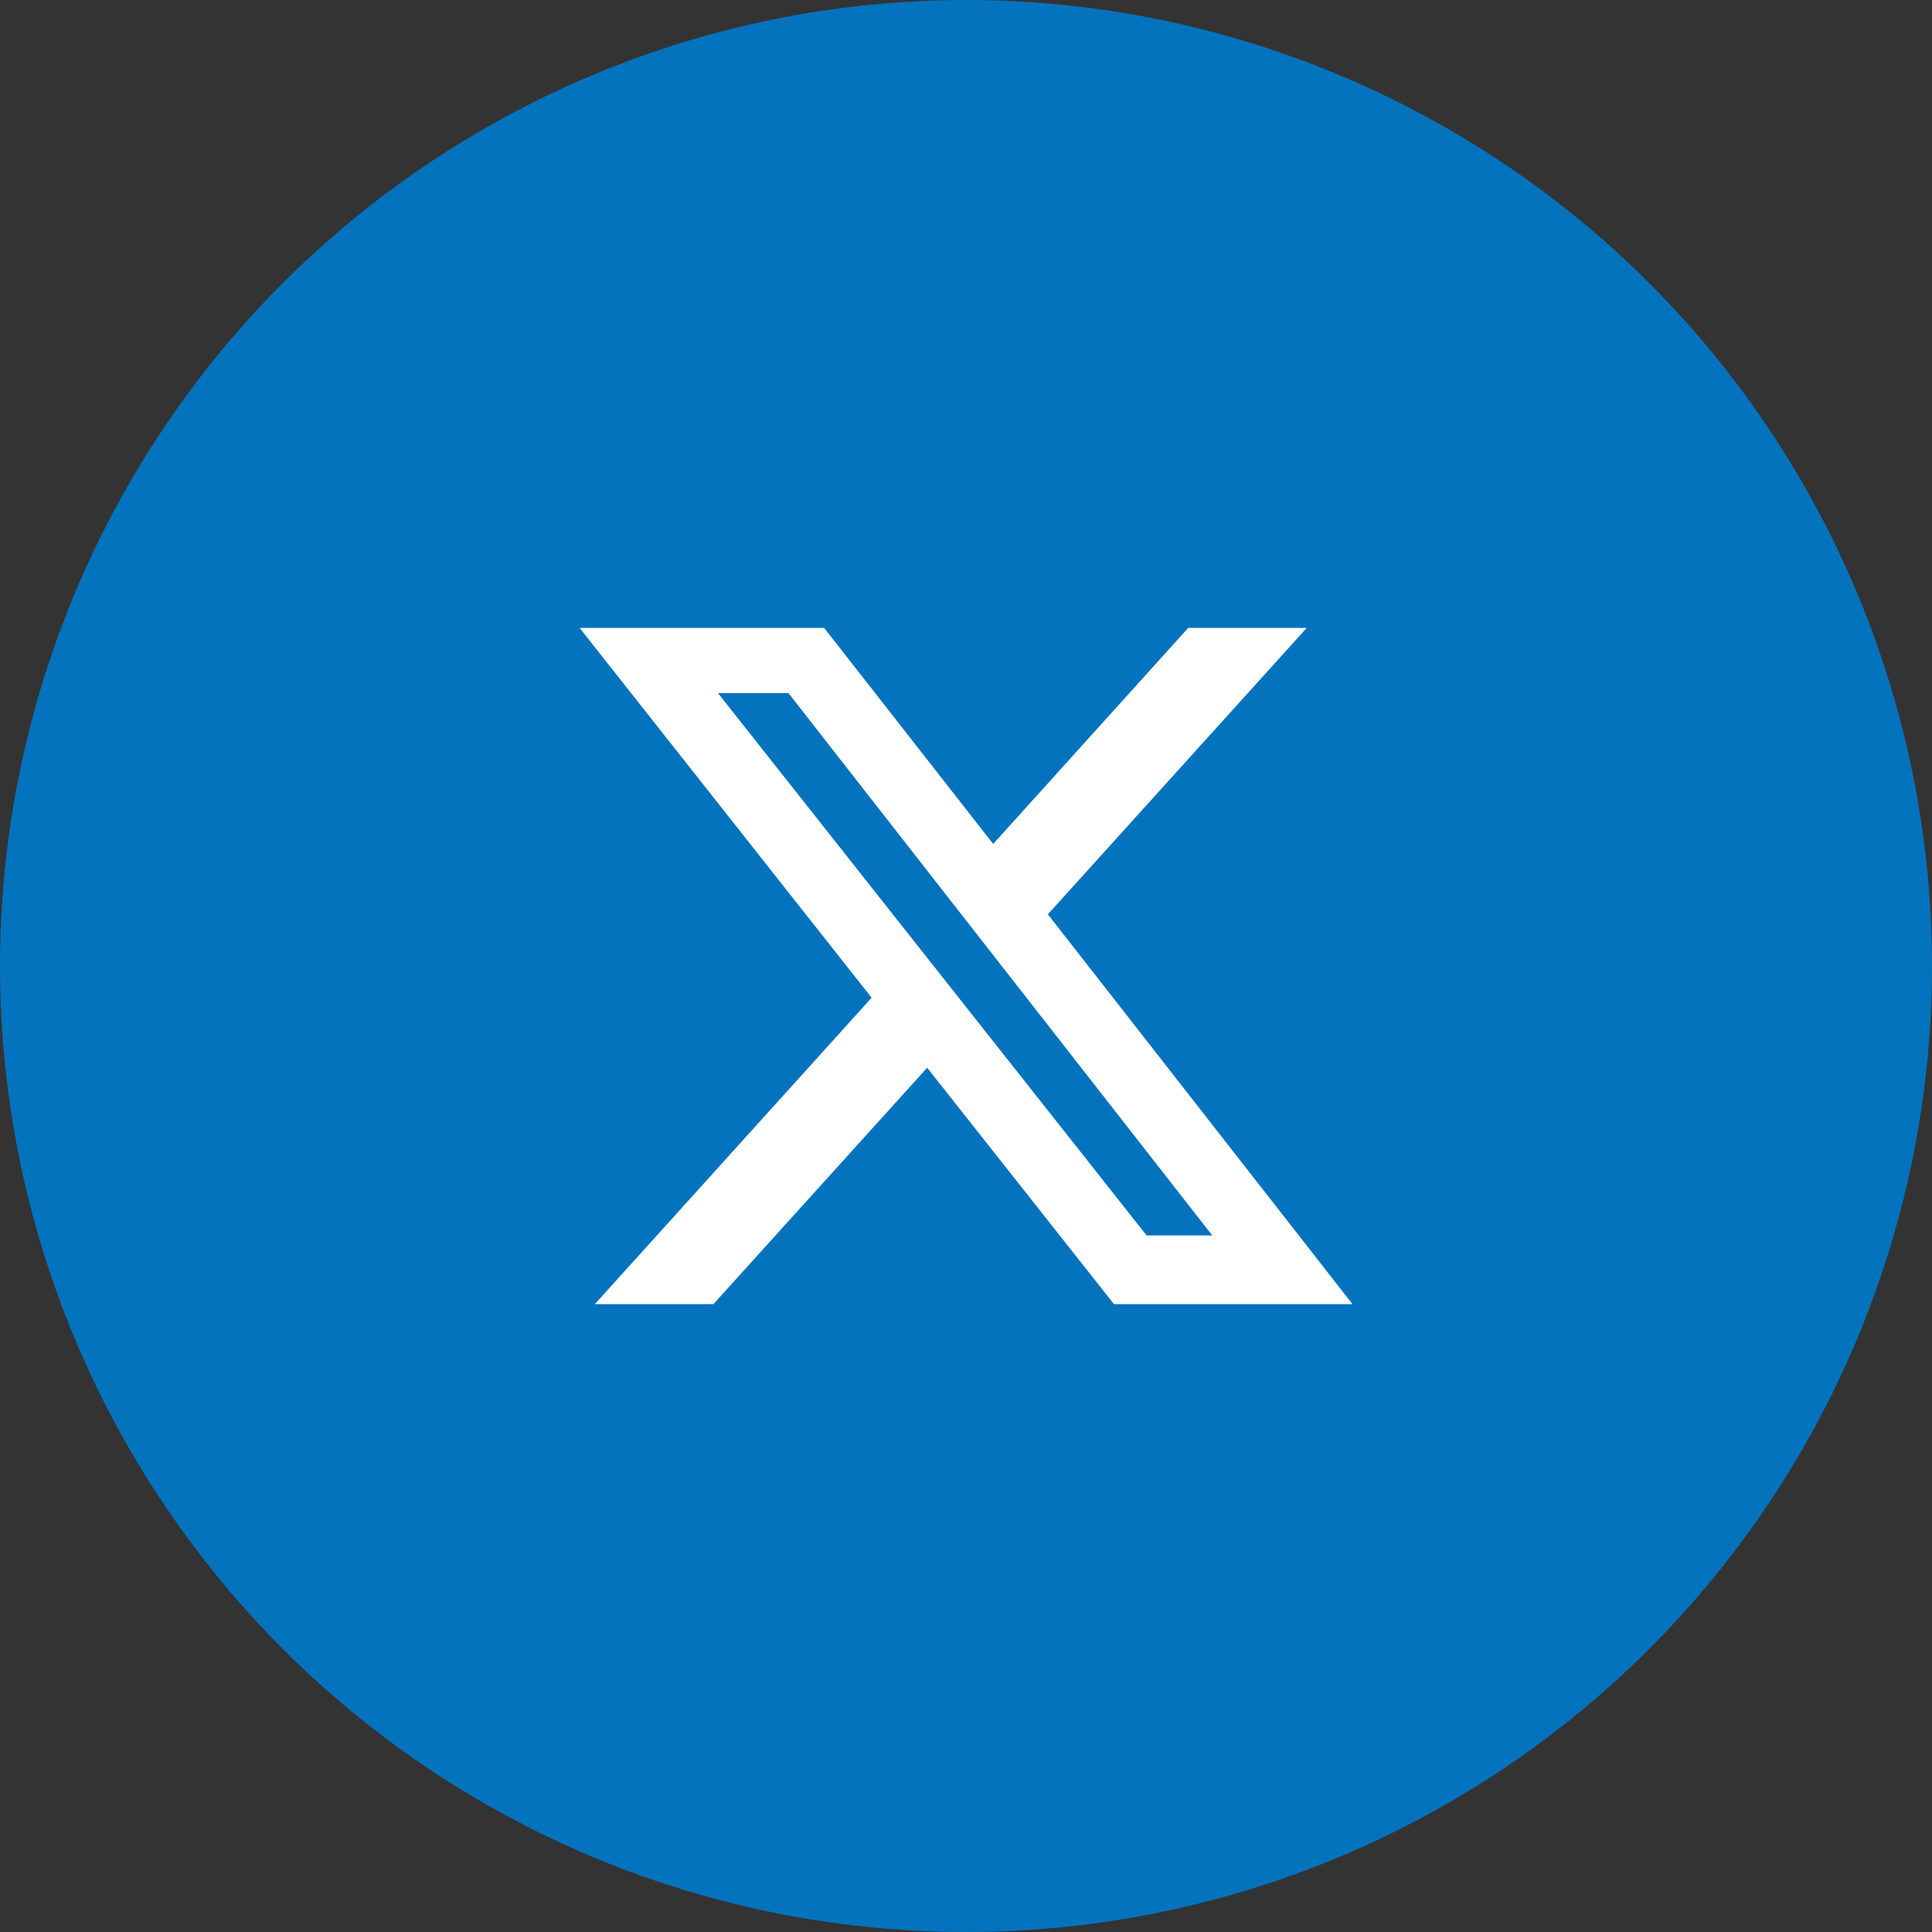
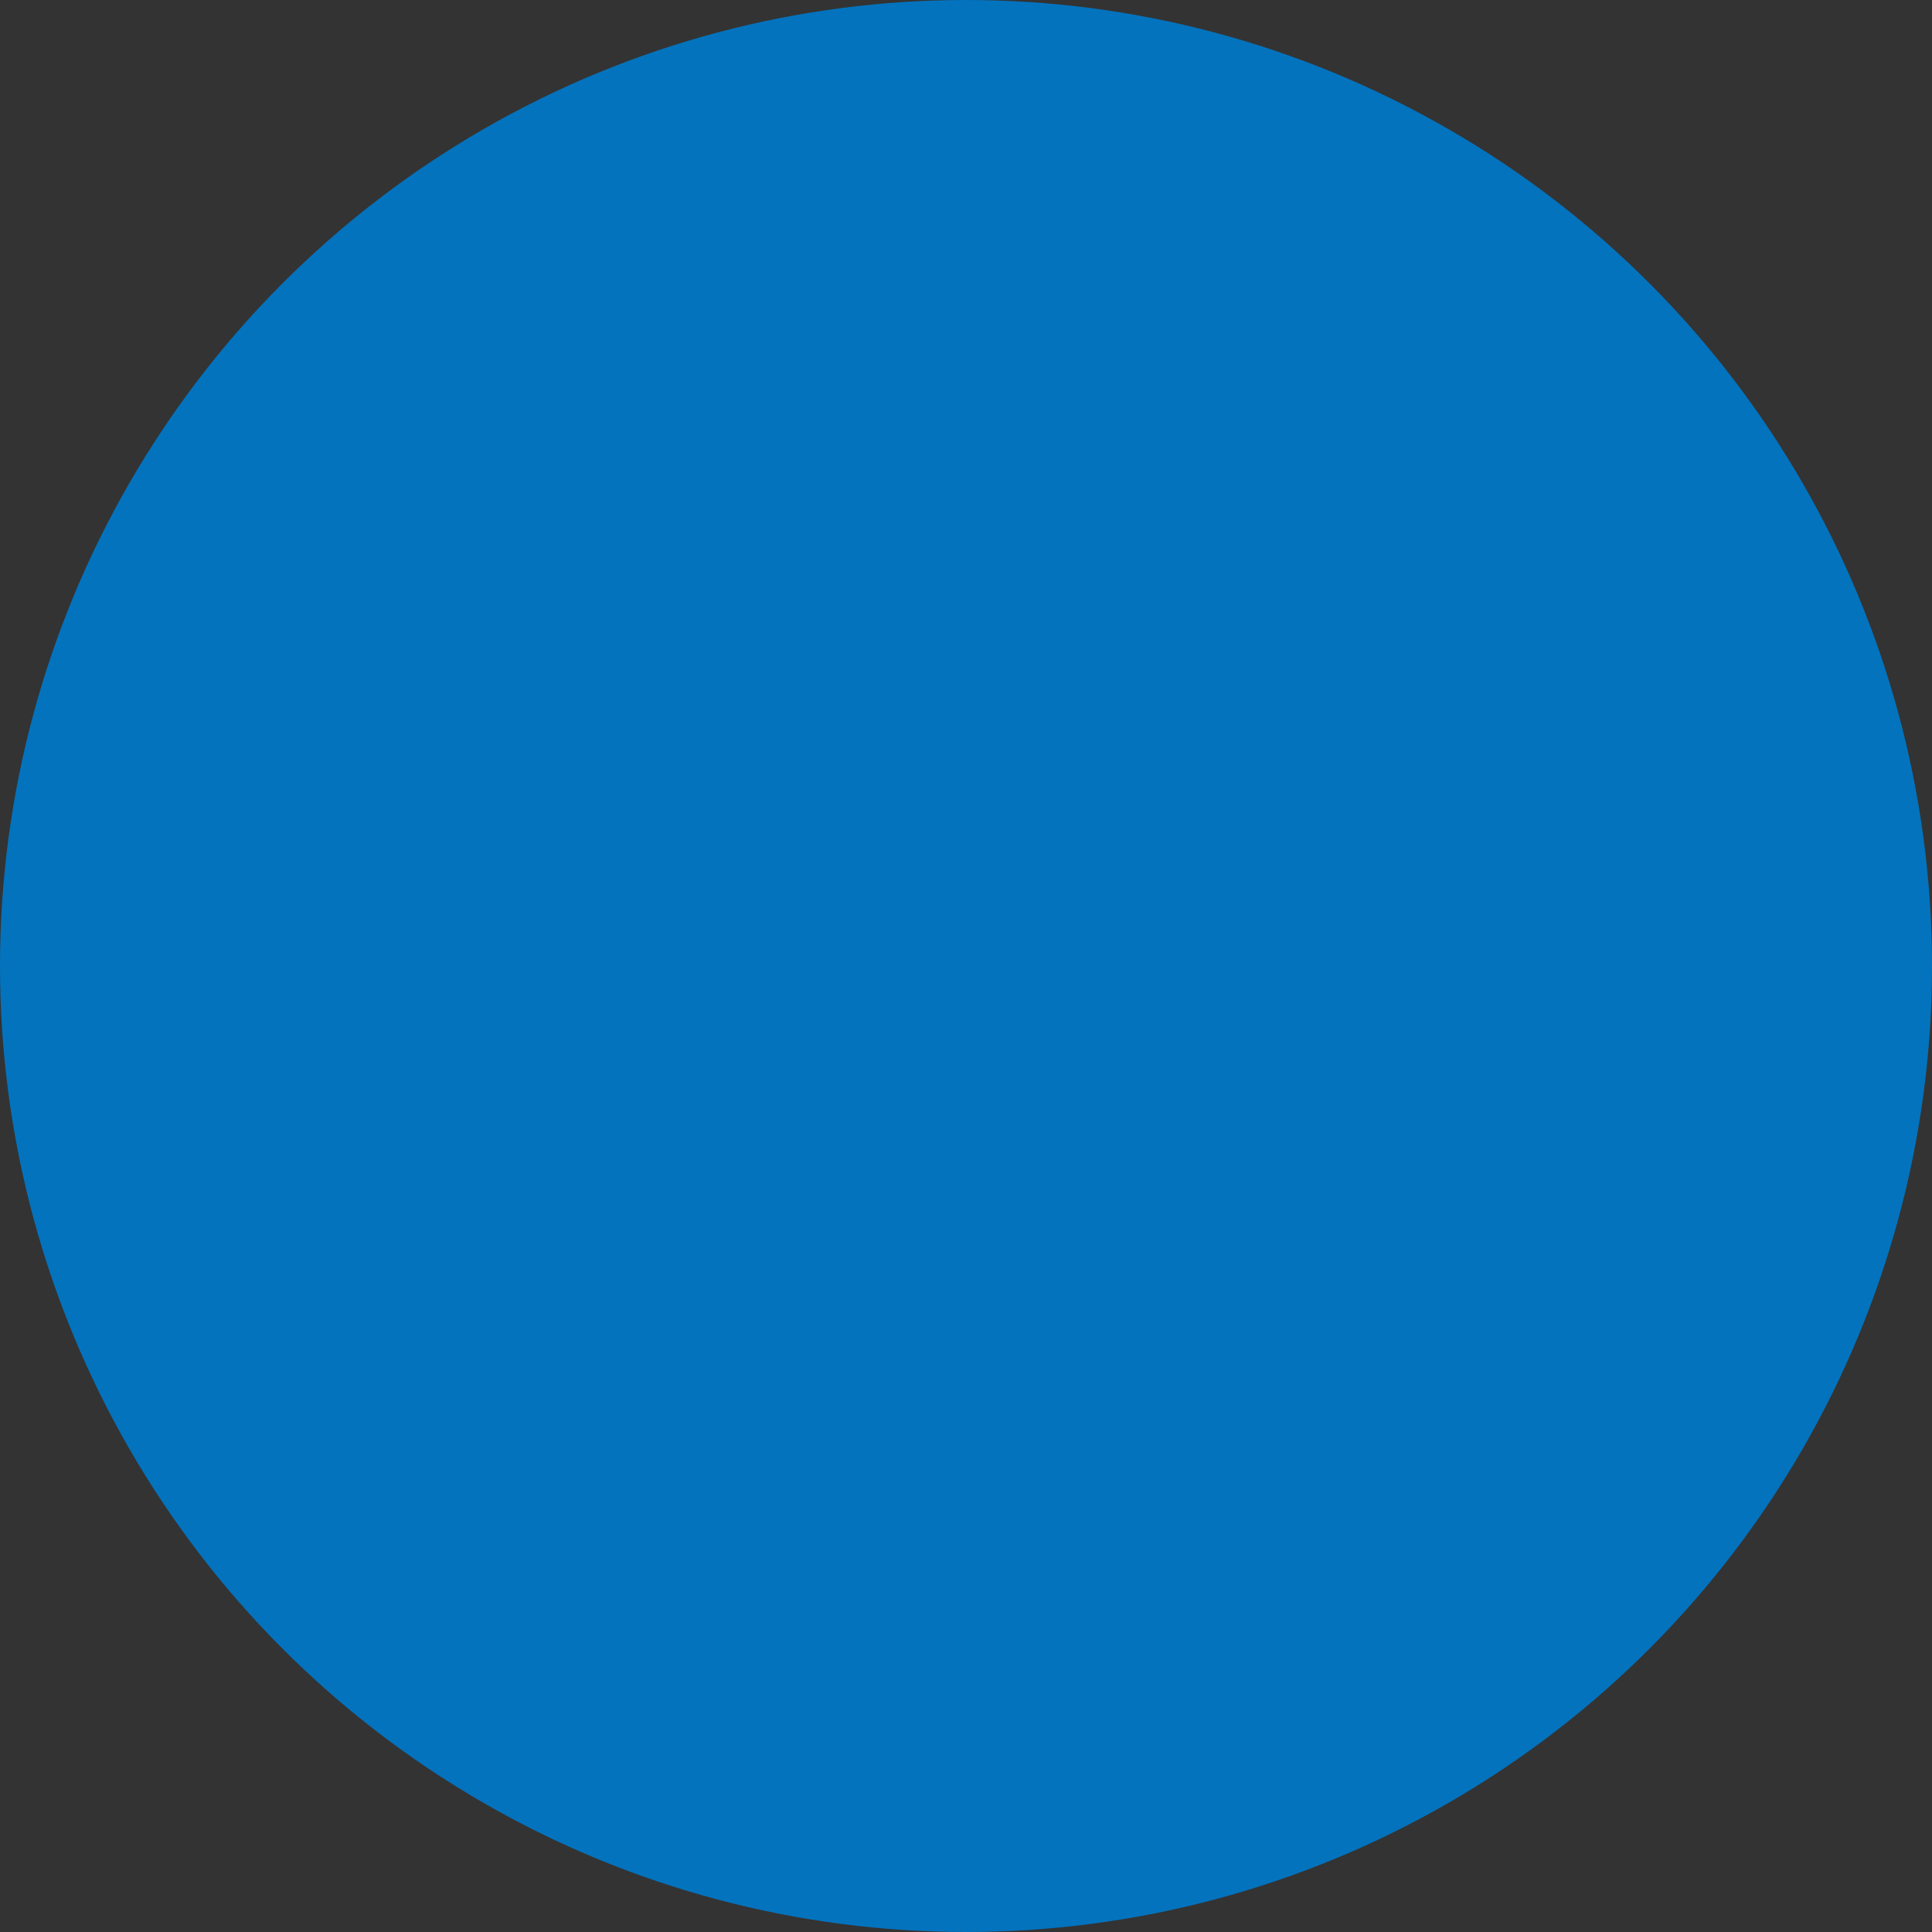
<svg xmlns="http://www.w3.org/2000/svg" width="40" height="40" viewBox="0 0 40 40">
  <rect x="0" y="0" width="40" height="40" fill="#333333" stroke="none" />
  <g id="x" transform="translate(-145 -669)">
    <circle id="box" cx="20" cy="20" r="20" transform="translate(145 669)" fill="#0373be" />
-     <path id="twitter_x_logo_p" d="M13.855,2.25h2.454l-5.36,5.93,6.306,8.07H12.317L8.45,11.356,4.025,16.25H1.57L7.3,9.907,1.254,2.25H6.317l3.5,4.473Zm-.861,12.579h1.359L5.578,3.6H4.119Z" transform="translate(155.746 679.75)" fill="#fff" />
  </g>
</svg>